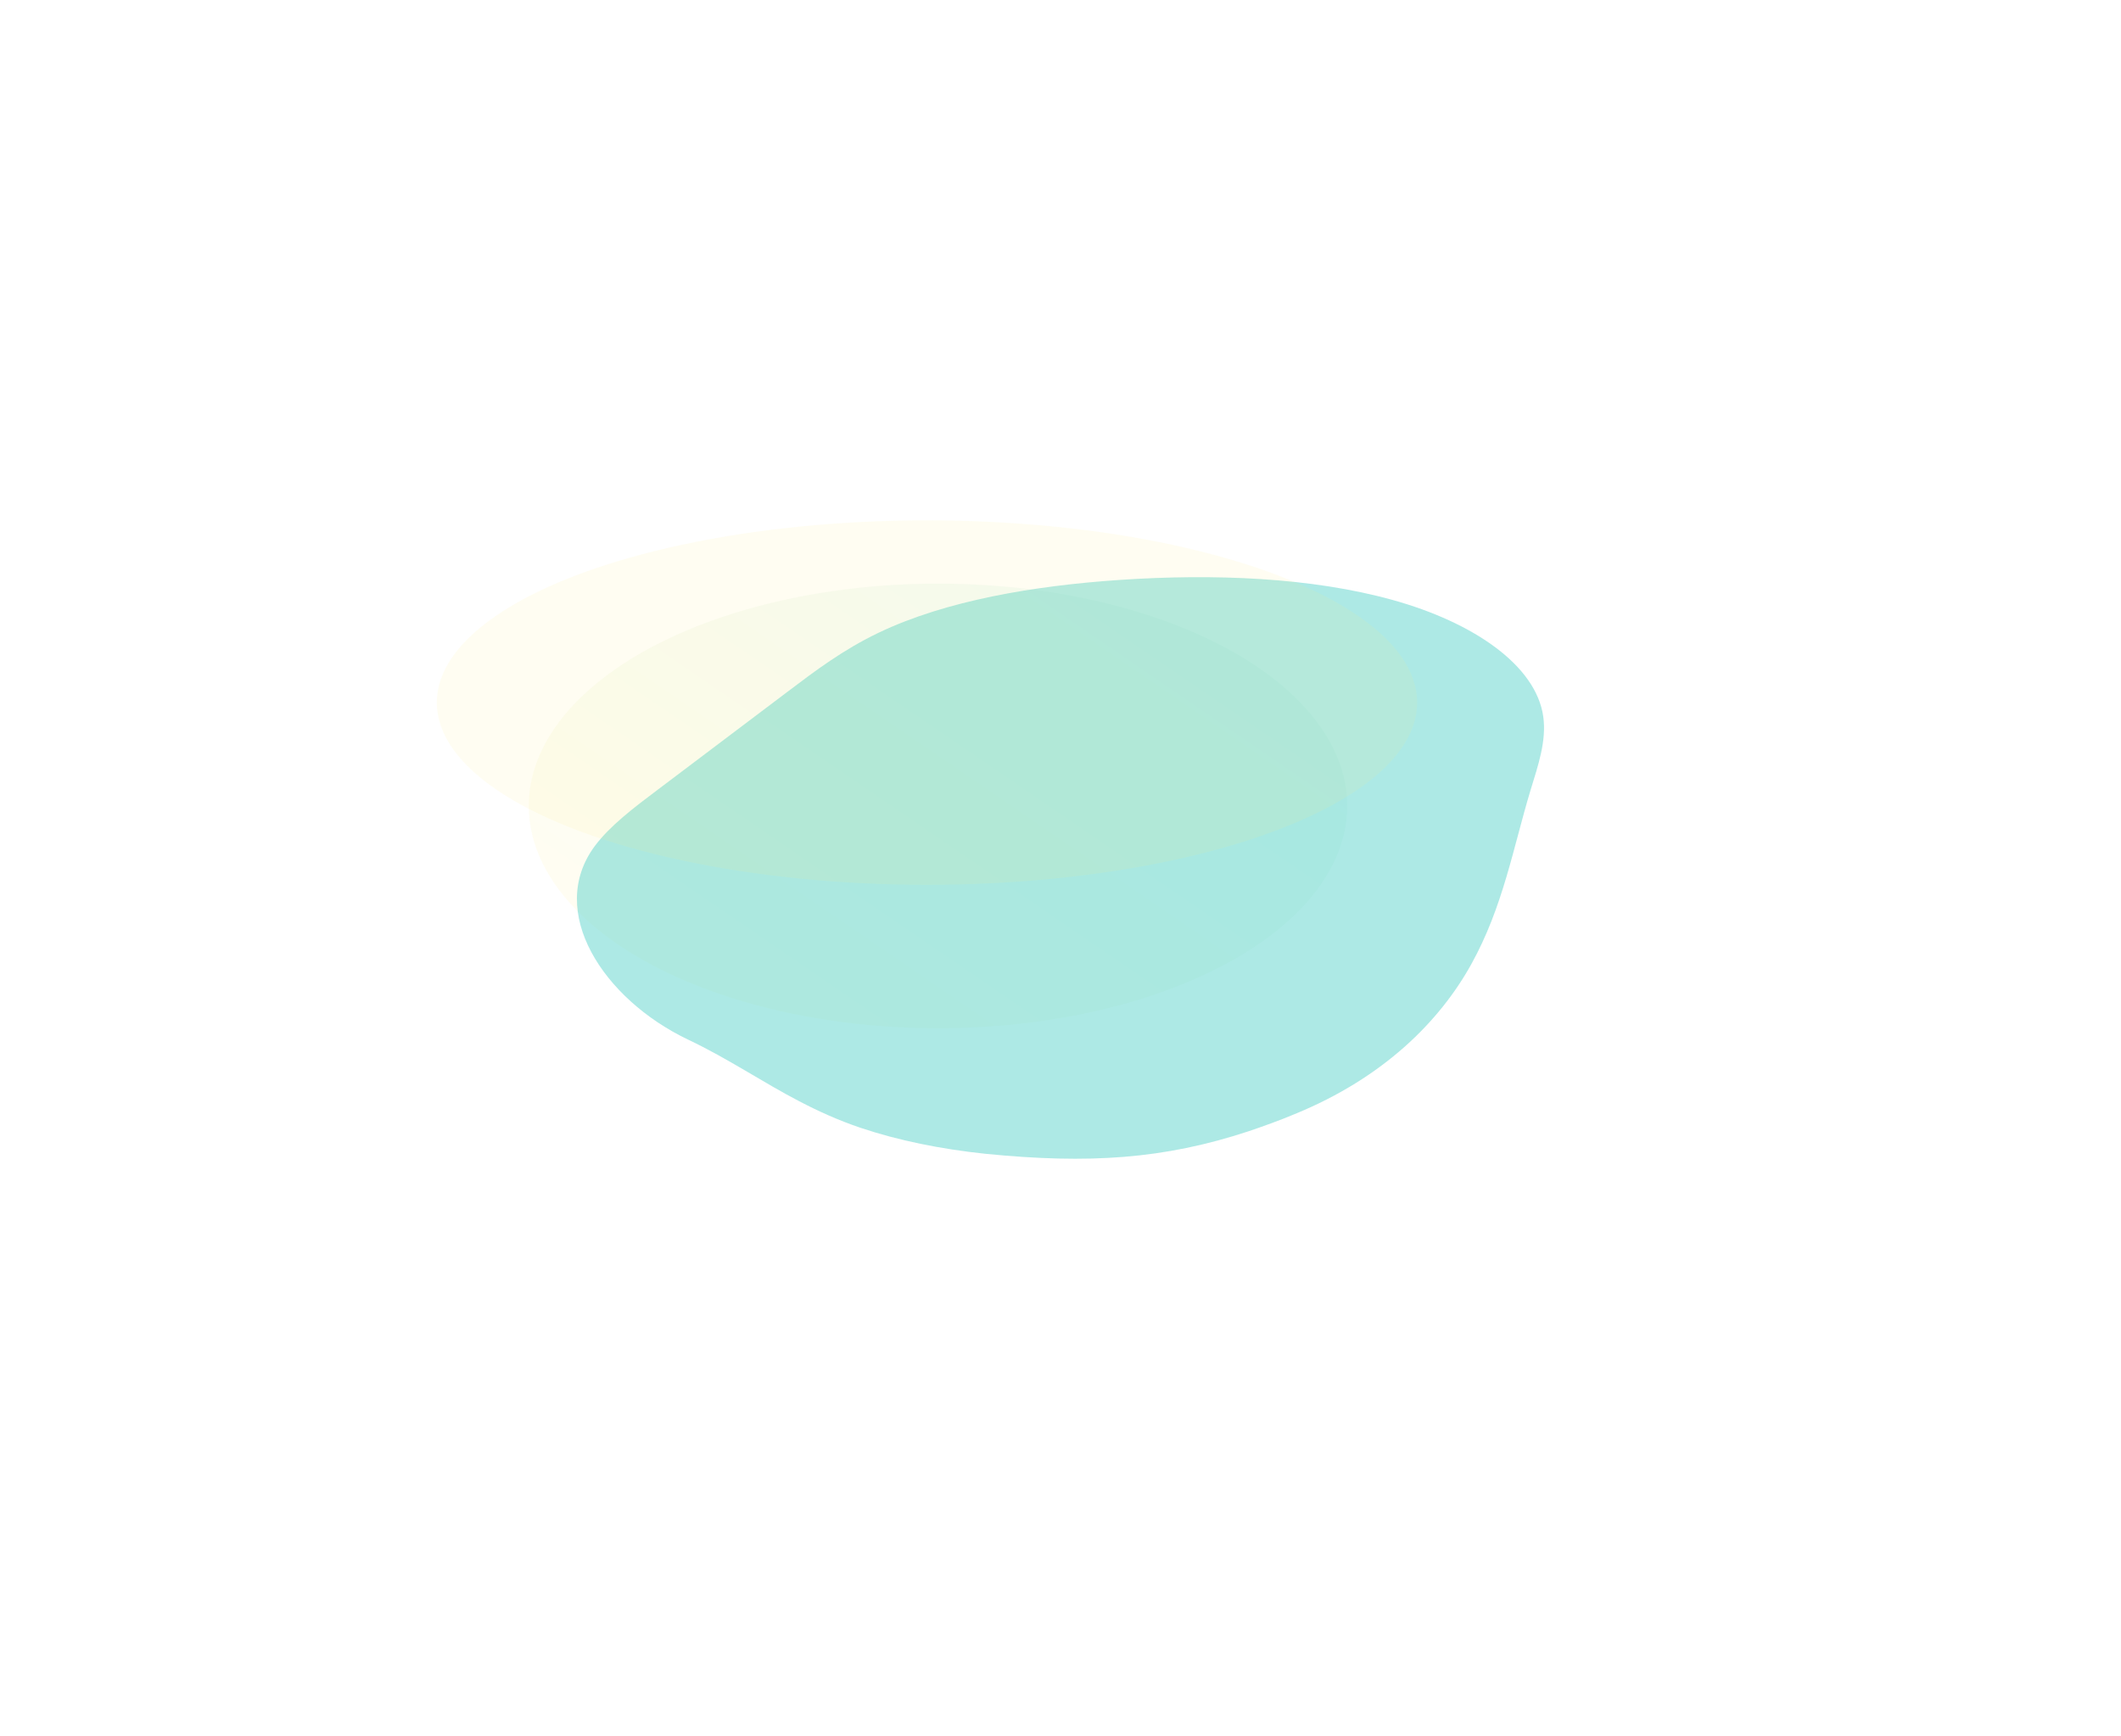
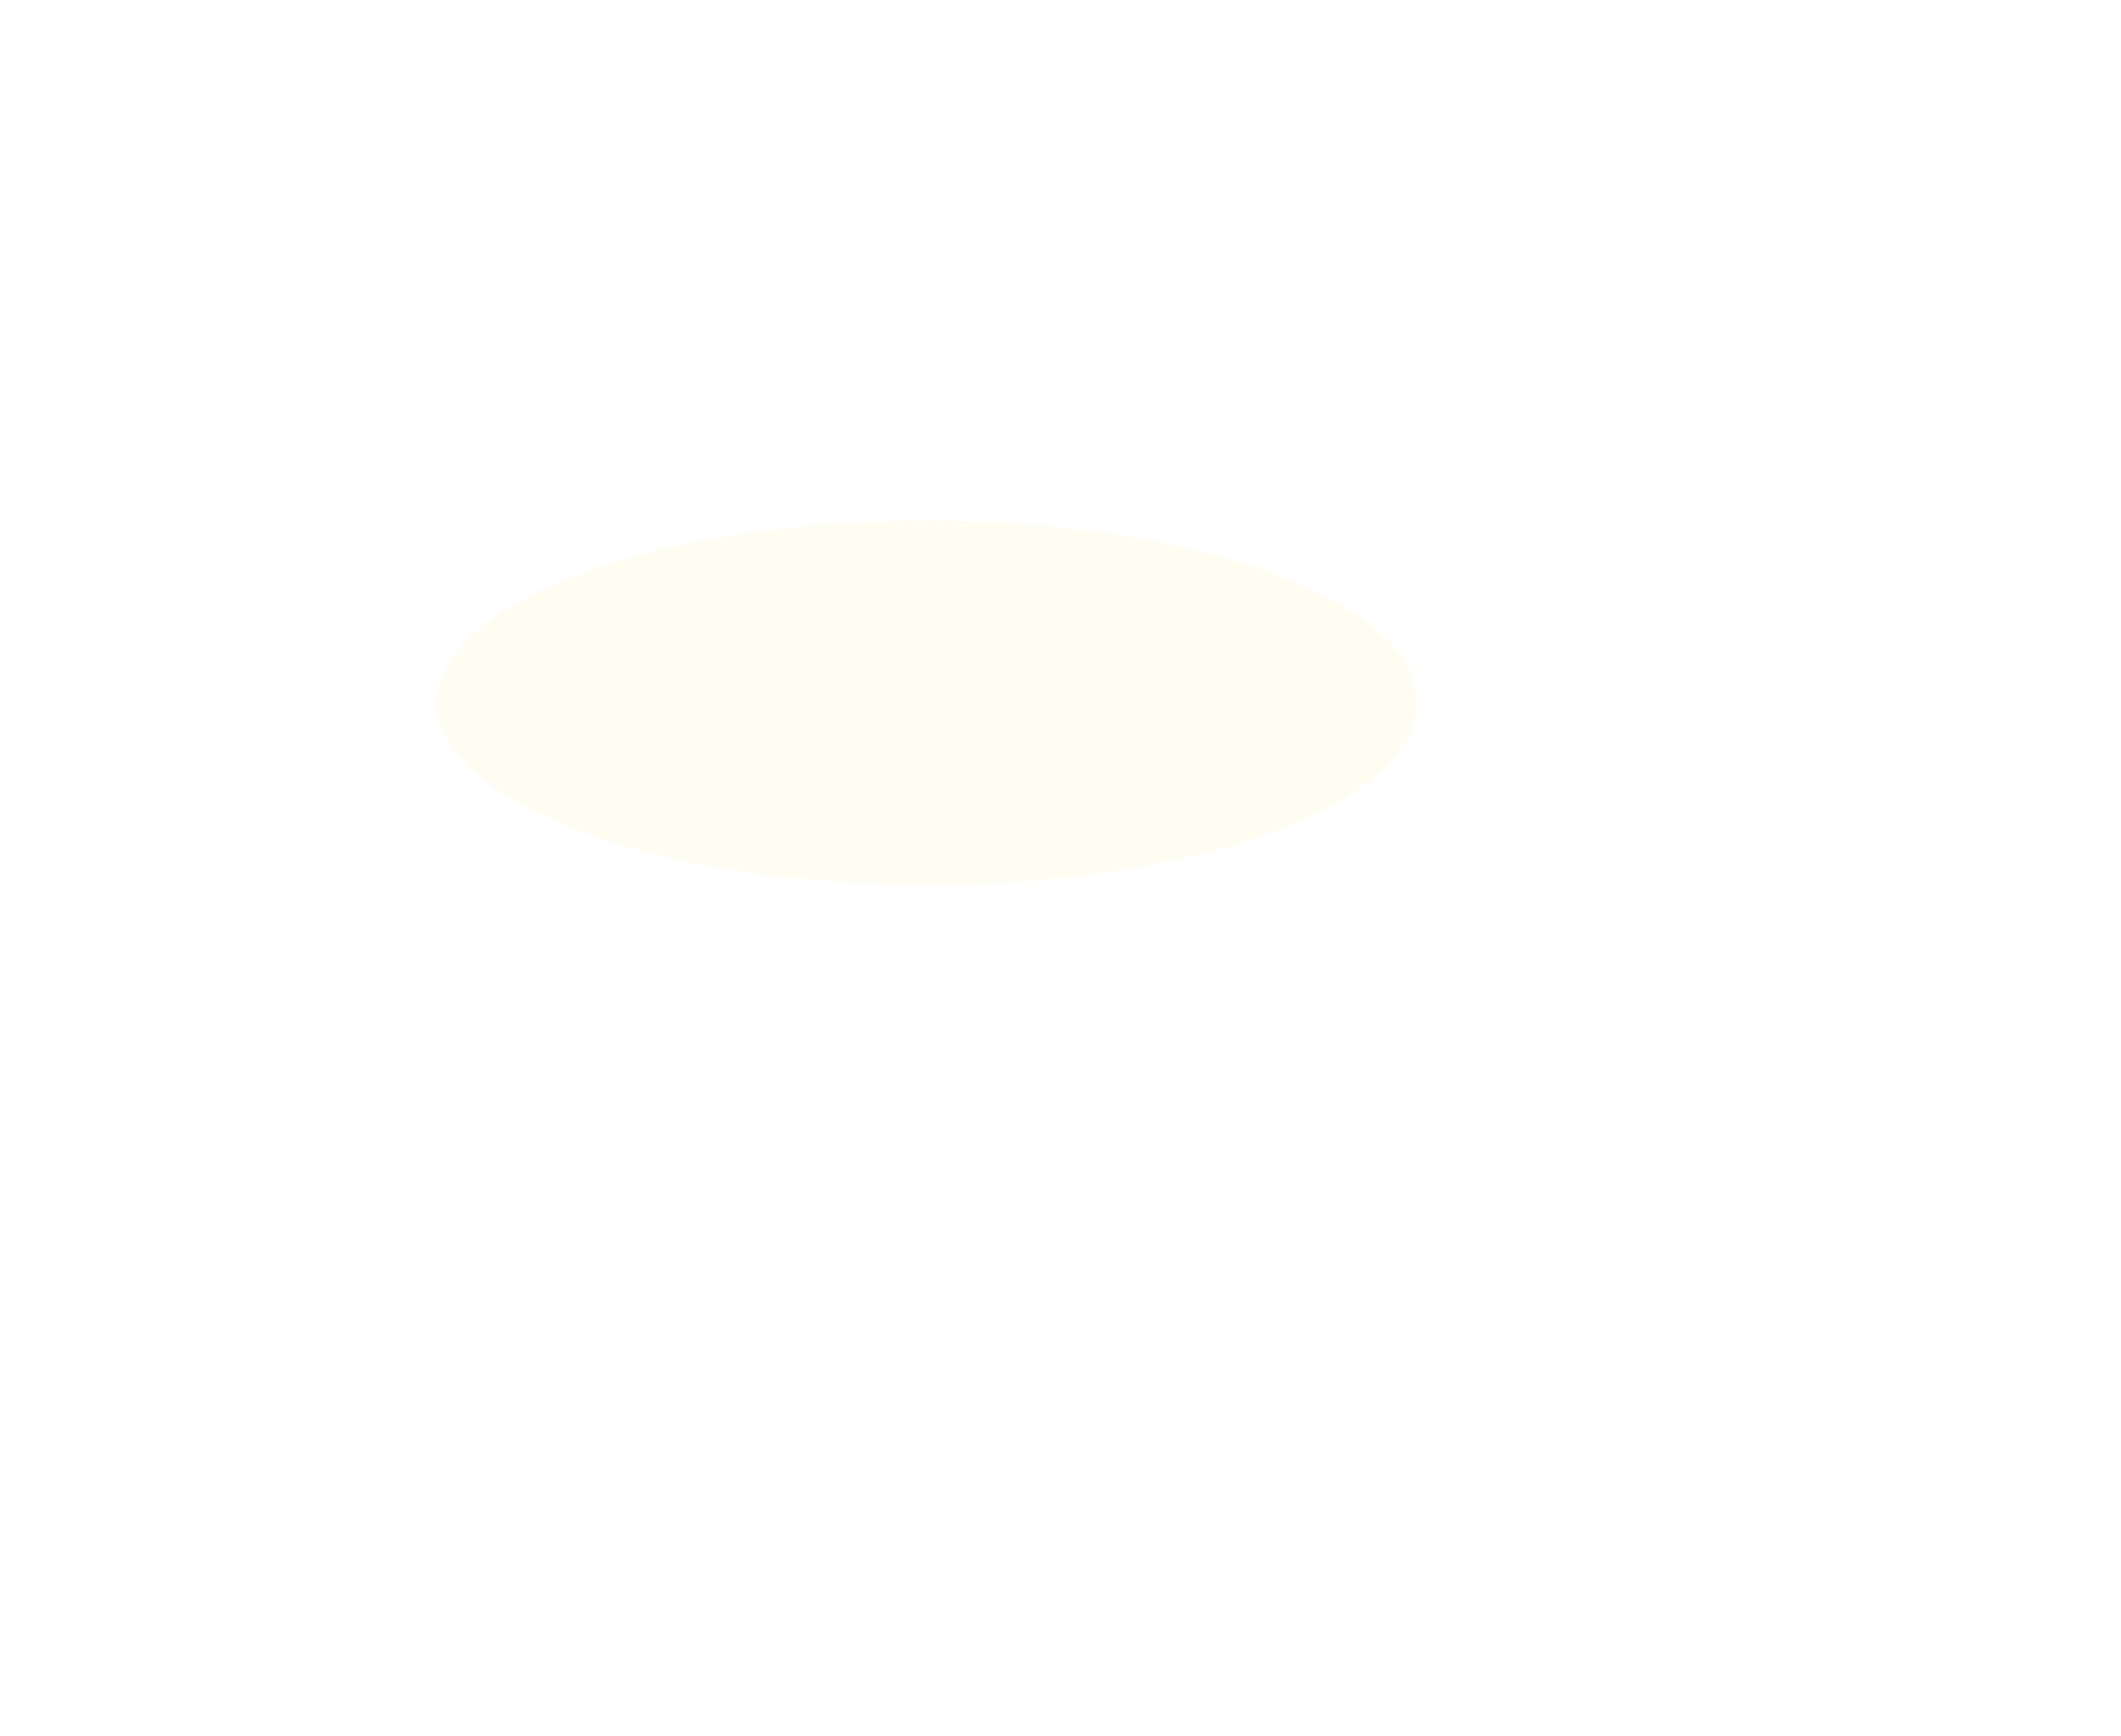
<svg xmlns="http://www.w3.org/2000/svg" width="958" height="784" viewBox="0 0 958 784" fill="none">
  <g opacity="0.1" filter="url(#filter0_f_10160_8327)">
-     <ellipse cx="423.668" cy="363.987" rx="100.408" ry="184.848" transform="rotate(90 423.668 363.987)" fill="url(#paint0_linear_10160_8327)" />
-   </g>
+     </g>
  <g opacity="0.5" filter="url(#filter1_f_10160_8327)">
-     <path d="M564.179 510.836C570.838 508.57 577.852 506.063 584.814 503.143C624.987 486.71 650.3 461.185 664.579 435.401C678.858 409.617 683.399 383.143 691.263 356.997C694.668 345.848 698.633 334.545 697.037 323.532C693.715 300.476 665.581 281.109 628.969 270.949C592.357 260.789 548.321 259.011 505.461 261.924C467.003 264.545 427.327 271.238 397.122 285.629C380.928 293.34 368.253 302.924 355.578 312.508C336.039 327.296 316.309 342.101 296.77 356.889C286.2 364.824 275.467 372.983 268.707 382.035C246.617 411.649 272.502 451.236 310.723 469.489C319.966 473.871 328.294 478.649 336.635 483.529C352.489 492.844 368.382 502.467 388.553 509.309C405.69 515.067 424.908 518.971 445.251 521.105C491.576 525.7 525.659 523.576 564.179 510.836Z" fill="#5CD3CB" />
-   </g>
+     </g>
  <g opacity="0.1" filter="url(#filter2_f_10160_8327)">
    <ellipse cx="418.69" cy="317.302" rx="82.302" ry="221.398" transform="rotate(90 418.69 317.302)" fill="#FEEF7C" />
  </g>
  <defs>
    <filter id="filter0_f_10160_8327" x="78.829" y="103.588" width="689.678" height="520.799" filterUnits="userSpaceOnUse" color-interpolation-filters="sRGB">
      <feFlood flood-opacity="0" result="BackgroundImageFix" />
      <feBlend mode="normal" in="SourceGraphic" in2="BackgroundImageFix" result="shape" />
      <feGaussianBlur stdDeviation="79.996" result="effect1_foregroundBlur_10160_8327" />
    </filter>
    <filter id="filter1_f_10160_8327" x="0.295" y="0.38" width="957.388" height="783.226" filterUnits="userSpaceOnUse" color-interpolation-filters="sRGB">
      <feFlood flood-opacity="0" result="BackgroundImageFix" />
      <feBlend mode="normal" in="SourceGraphic" in2="BackgroundImageFix" result="shape" />
      <feGaussianBlur stdDeviation="130.14" result="effect1_foregroundBlur_10160_8327" />
    </filter>
    <filter id="filter2_f_10160_8327" x="37.3" y="75.008" width="762.78" height="484.587" filterUnits="userSpaceOnUse" color-interpolation-filters="sRGB">
      <feFlood flood-opacity="0" result="BackgroundImageFix" />
      <feBlend mode="normal" in="SourceGraphic" in2="BackgroundImageFix" result="shape" />
      <feGaussianBlur stdDeviation="79.996" result="effect1_foregroundBlur_10160_8327" />
    </filter>
    <linearGradient id="paint0_linear_10160_8327" x1="305.93" y1="179.316" x2="573.646" y2="362.45" gradientUnits="userSpaceOnUse">
      <stop stop-color="#5CD3CB" />
      <stop offset="1" stop-color="#FEEF7C" />
    </linearGradient>
  </defs>
</svg>